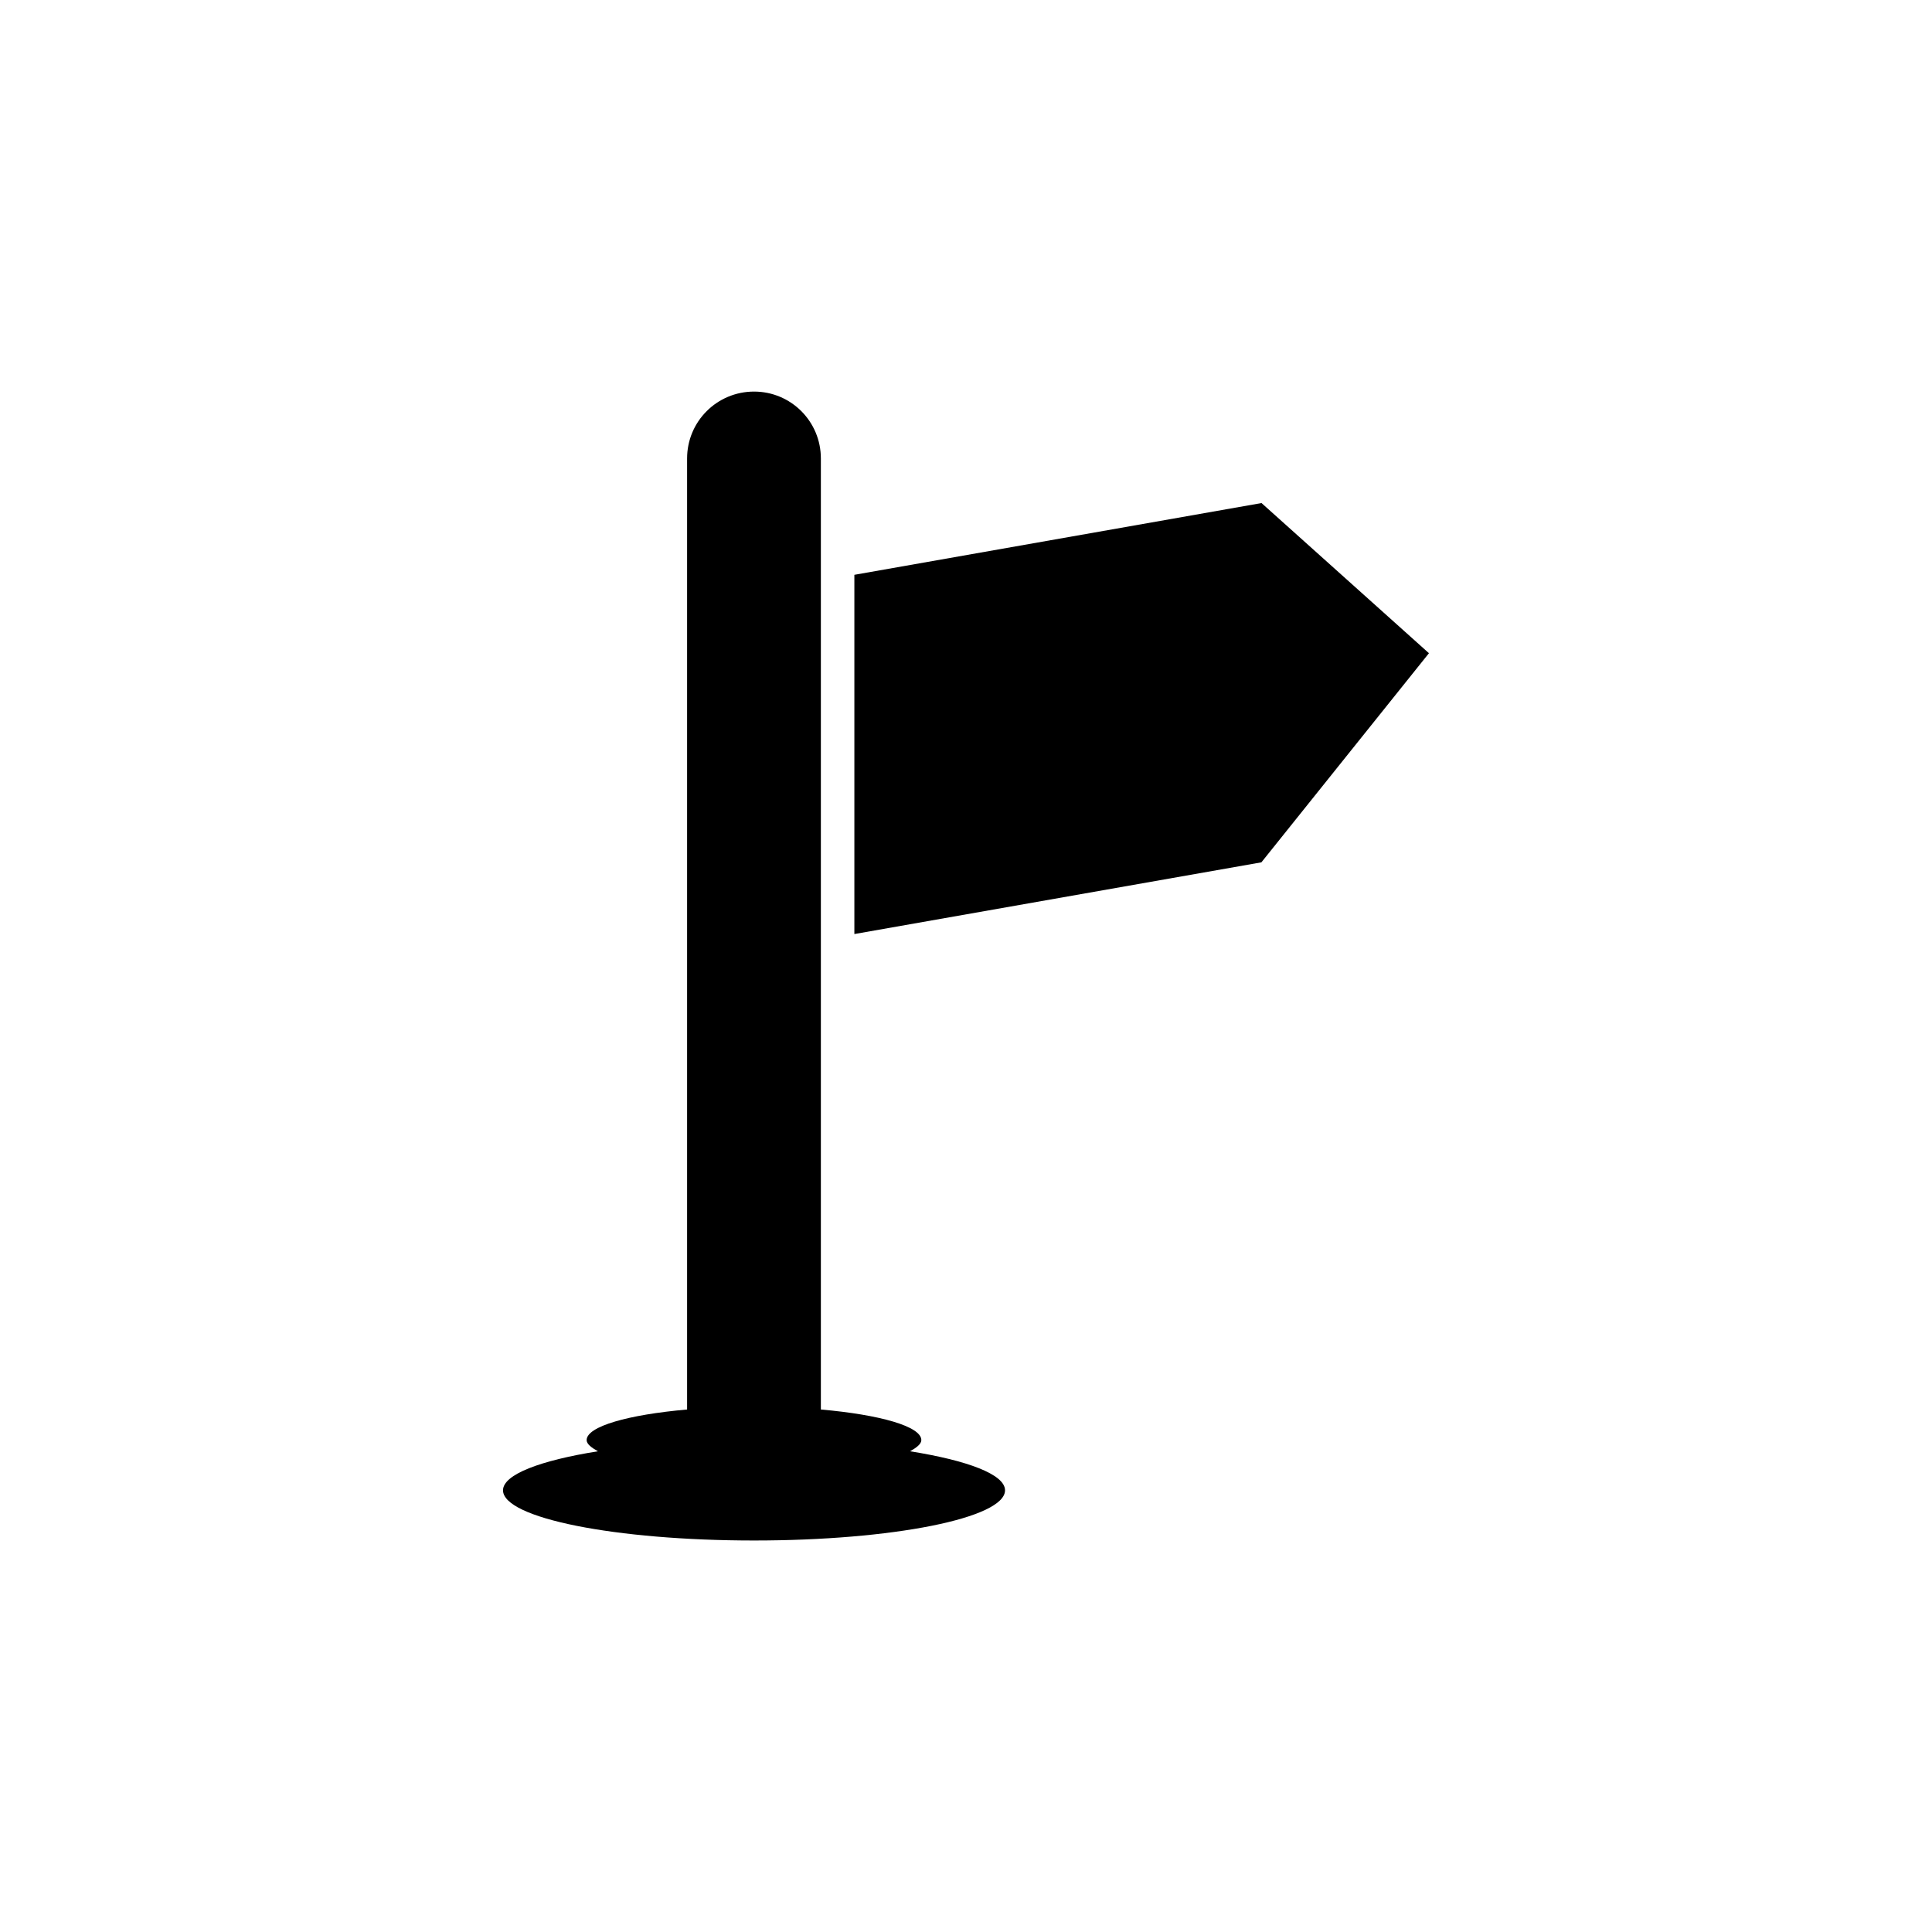
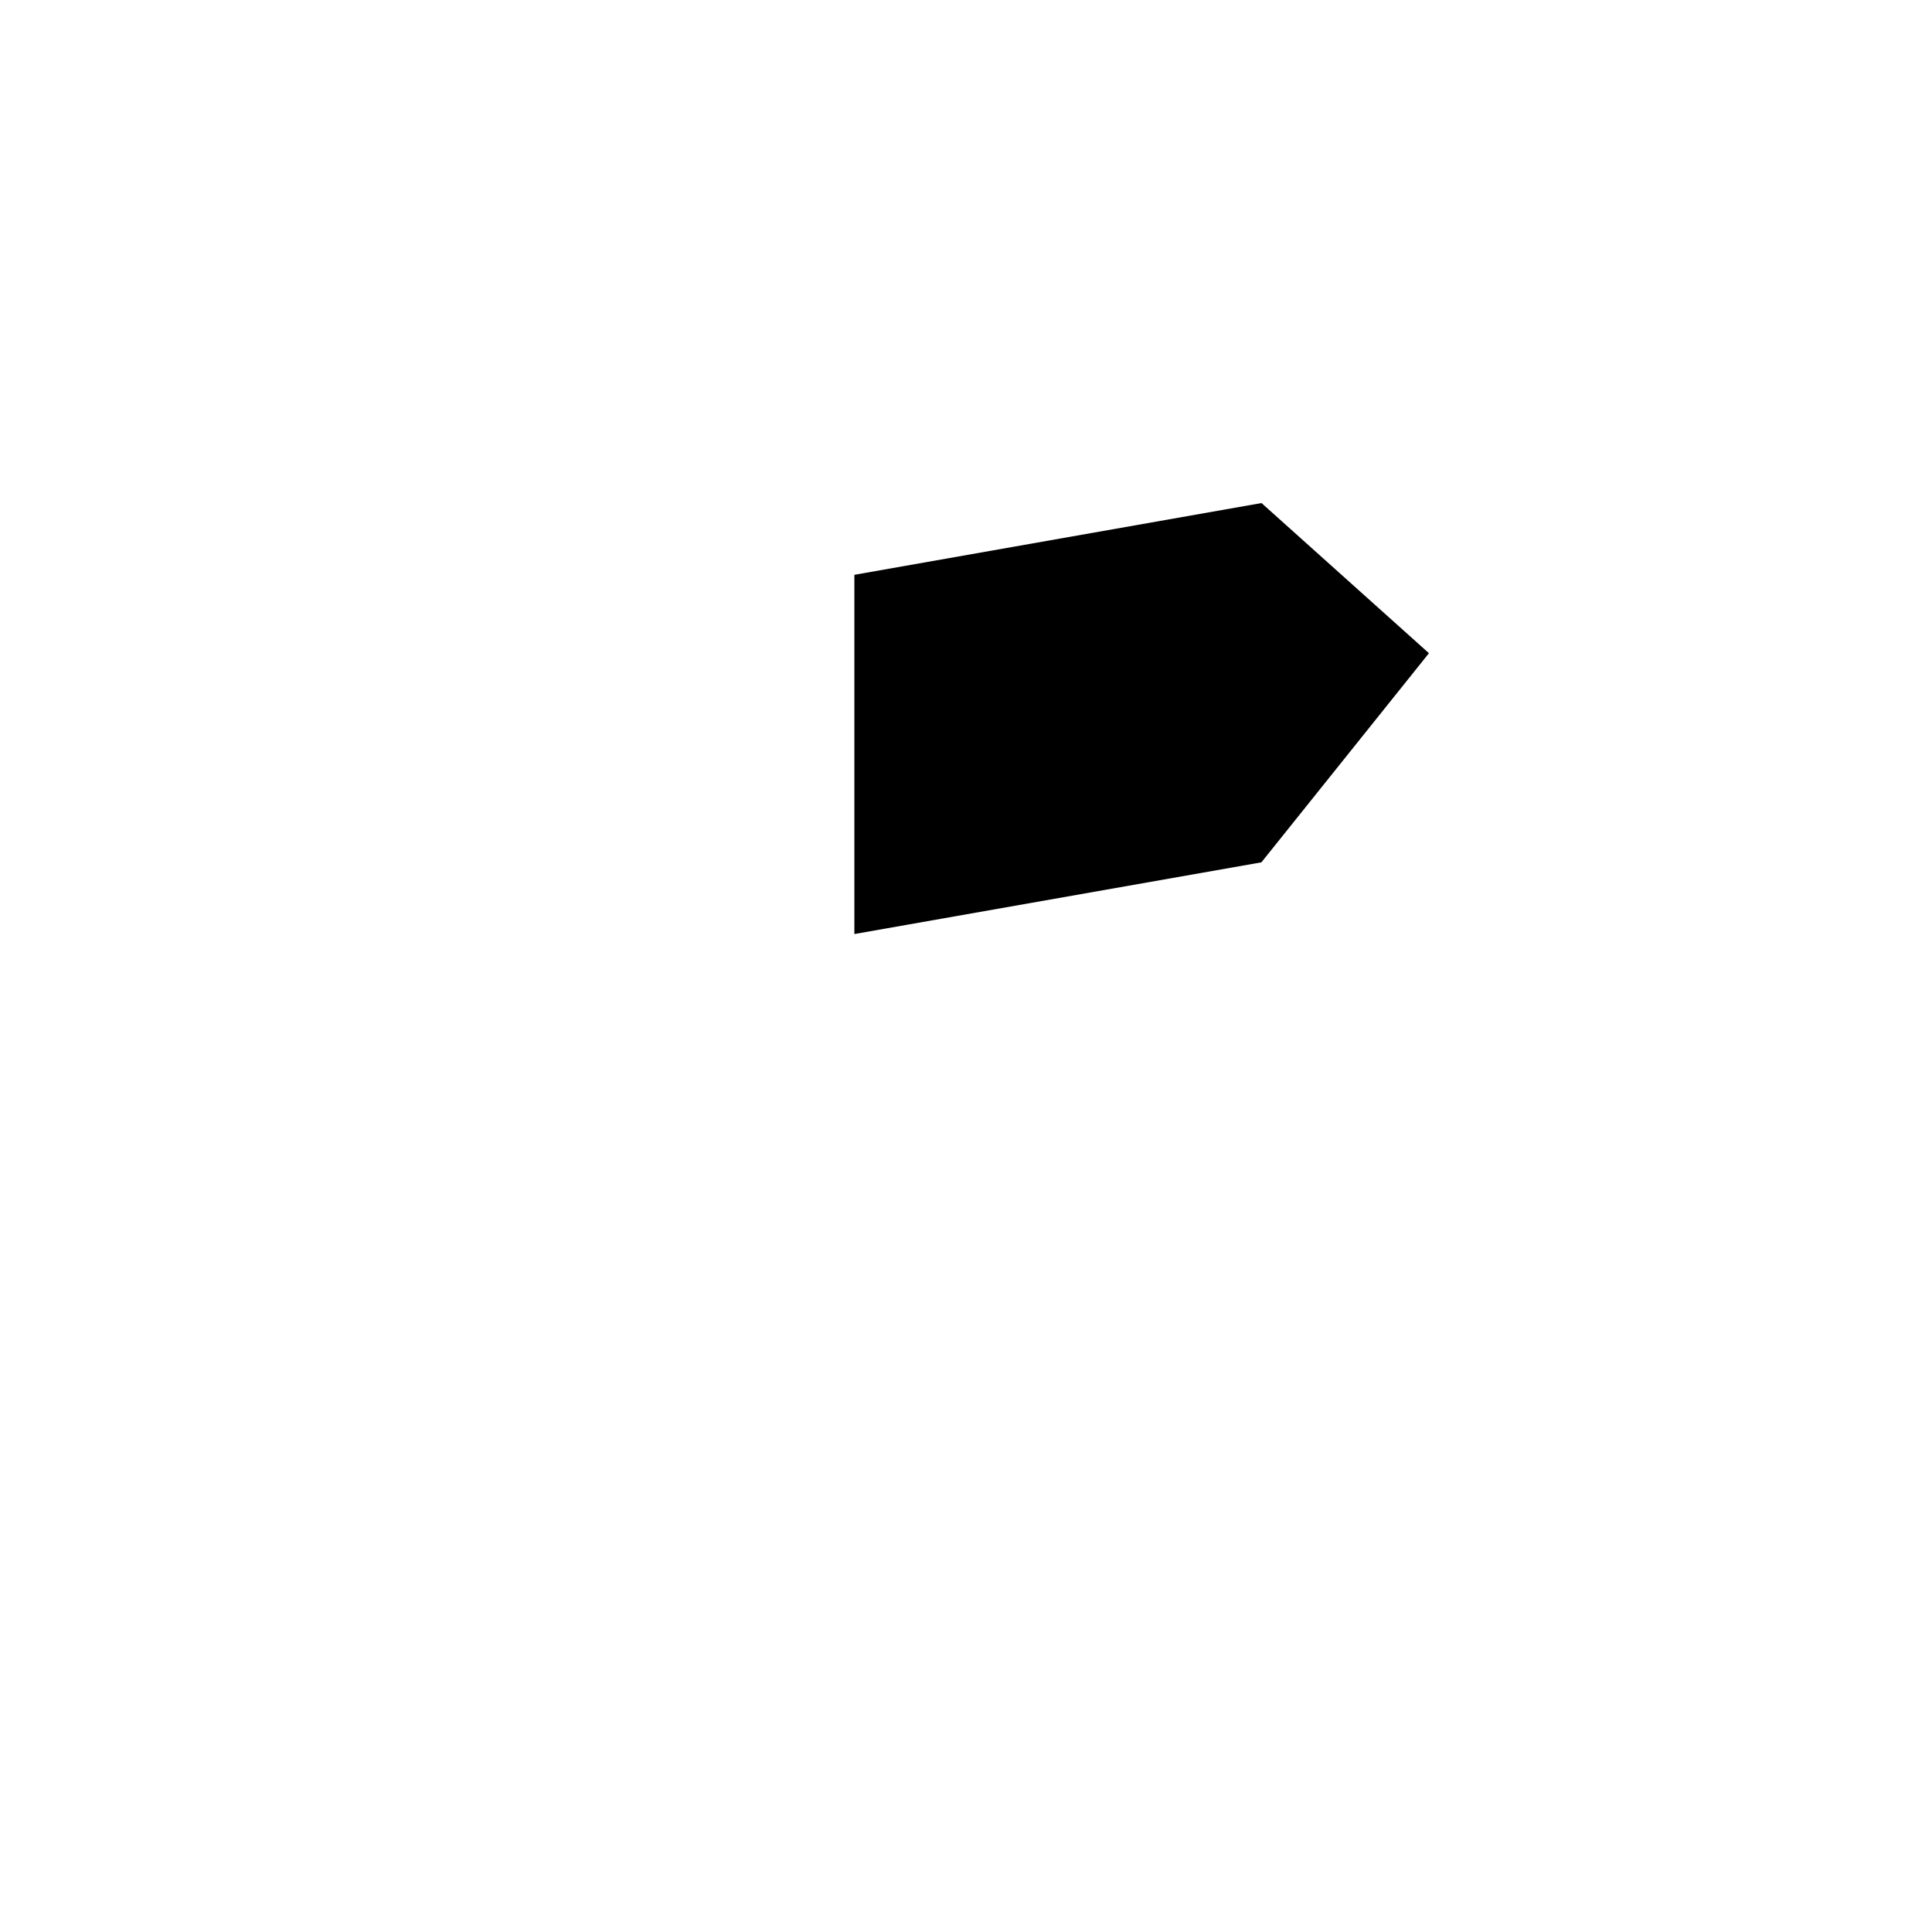
<svg xmlns="http://www.w3.org/2000/svg" version="1.1" id="Layer_1" x="0px" y="0px" width="50px" height="50px" viewBox="0 0 50 50" enable-background="new 0 0 50 50" xml:space="preserve">
  <g>
    <polygon points="32.648,13.019 22.111,14.876 22.111,24.173 32.645,22.317 36.981,16.905  " />
-     <path d="M23.552,37.559c0.163-0.091,0.292-0.187,0.292-0.289c0-0.355-1.072-0.658-2.6-0.792V11.865   c0-0.957-0.772-1.731-1.729-1.731c-0.96,0-1.733,0.774-1.733,1.731v24.613c-1.525,0.134-2.6,0.437-2.6,0.792   c0,0.103,0.13,0.198,0.292,0.289c-1.485,0.237-2.456,0.599-2.456,1.01c0,0.719,2.906,1.299,6.497,1.299   c3.587,0,6.495-0.58,6.495-1.299C26.01,38.157,25.037,37.796,23.552,37.559z" />
  </g>
</svg>